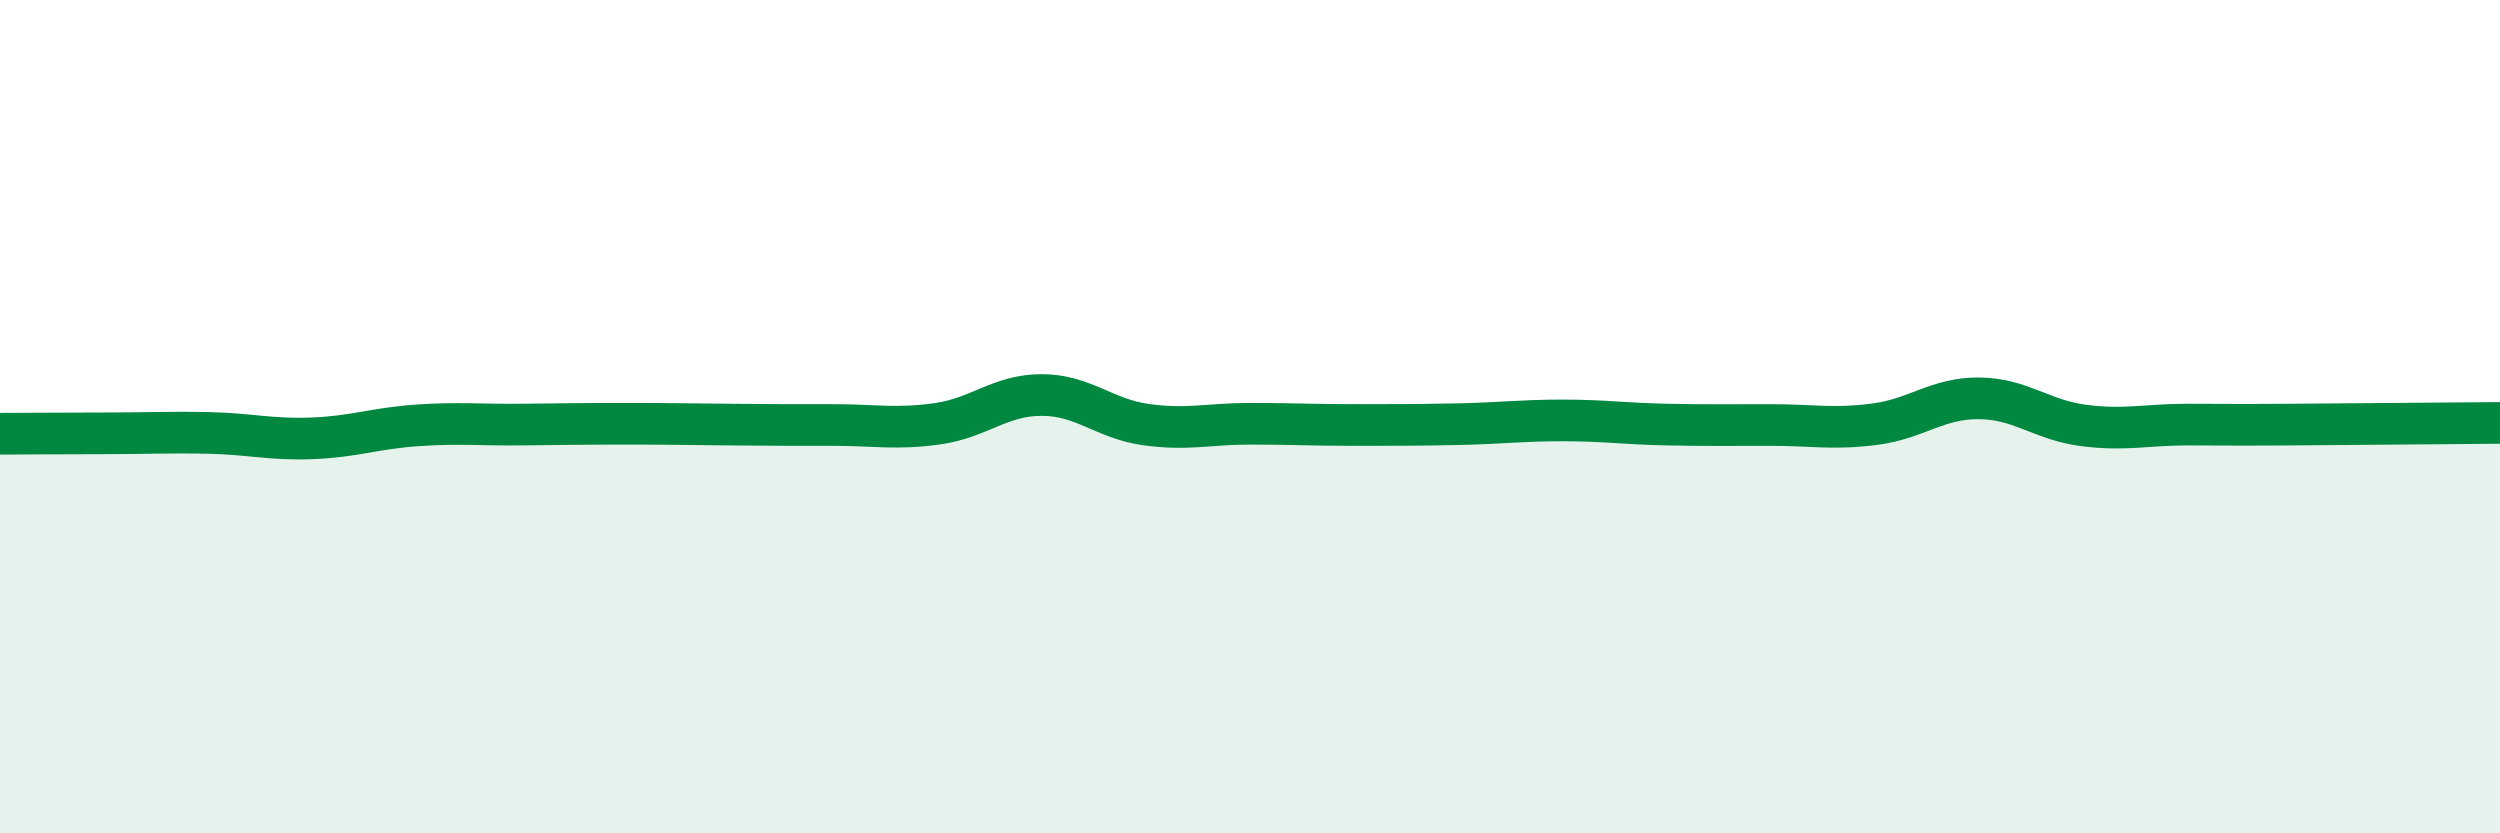
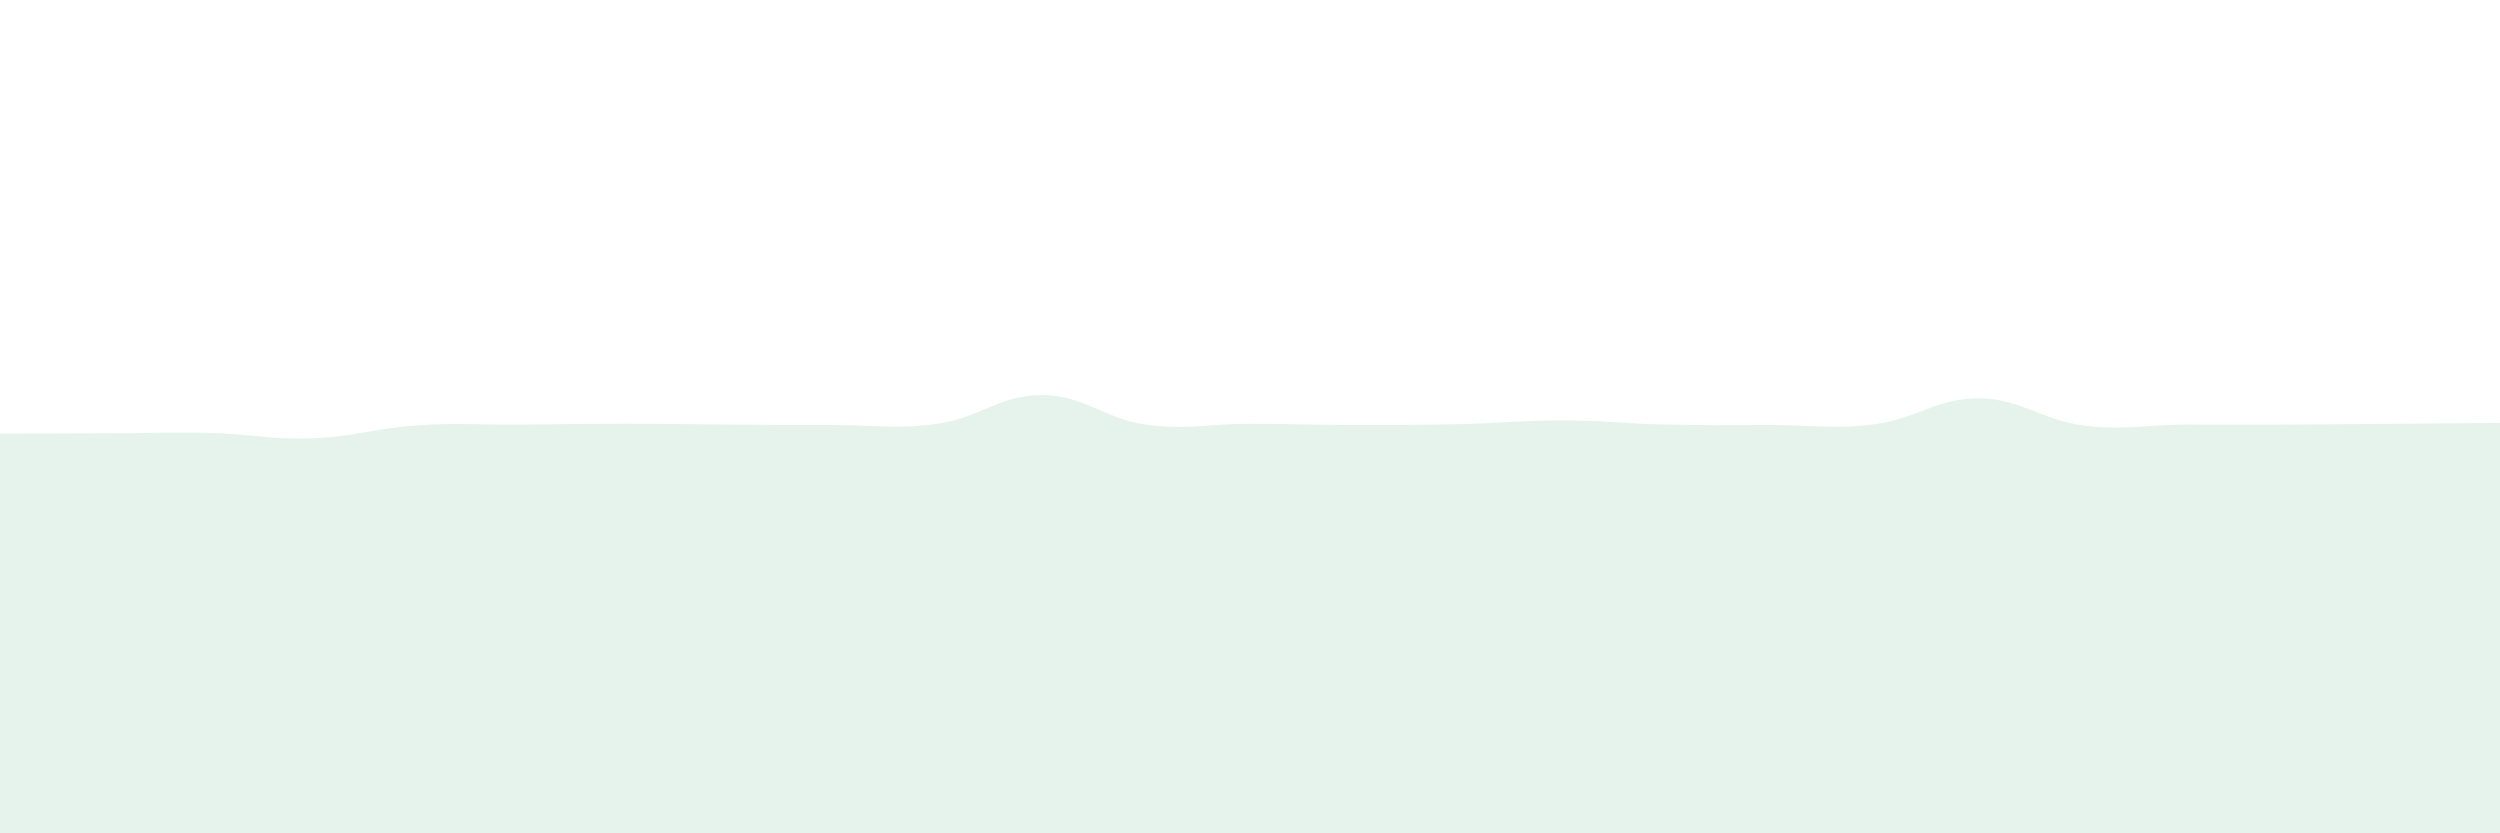
<svg xmlns="http://www.w3.org/2000/svg" width="60" height="20" viewBox="0 0 60 20">
  <path d="M 0,10.41 C 0.5,10.41 1.5,10.4 2.5,10.4 C 3.5,10.4 4,10.37 5,10.39 C 6,10.41 6.5,10.56 7.5,10.52 C 8.5,10.48 9,10.28 10,10.21 C 11,10.14 11.5,10.2 12.5,10.19 C 13.5,10.18 14,10.17 15,10.17 C 16,10.17 16.5,10.18 17.5,10.19 C 18.5,10.2 19,10.2 20,10.2 C 21,10.2 21.5,10.31 22.5,10.17 C 23.5,10.03 24,9.48 25,9.48 C 26,9.48 26.5,10.05 27.5,10.19 C 28.5,10.33 29,10.17 30,10.17 C 31,10.17 31.5,10.2 32.5,10.2 C 33.5,10.2 34,10.2 35,10.18 C 36,10.16 36.5,10.09 37.5,10.09 C 38.5,10.09 39,10.17 40,10.19 C 41,10.21 41.5,10.2 42.5,10.2 C 43.5,10.2 44,10.31 45,10.18 C 46,10.05 46.5,9.55 47.5,9.56 C 48.5,9.57 49,10.08 50,10.21 C 51,10.34 51.5,10.19 52.5,10.19 C 53.5,10.19 53.5,10.2 55,10.19 C 56.5,10.18 59,10.16 60,10.15L60 20L0 20Z" fill="#008740" opacity="0.1" stroke-linecap="round" stroke-linejoin="round" />
-   <path d="M 0,10.41 C 0.5,10.41 1.5,10.4 2.5,10.4 C 3.5,10.4 4,10.37 5,10.39 C 6,10.41 6.5,10.56 7.5,10.52 C 8.5,10.48 9,10.28 10,10.21 C 11,10.14 11.5,10.2 12.5,10.19 C 13.5,10.18 14,10.17 15,10.17 C 16,10.17 16.5,10.18 17.5,10.19 C 18.5,10.2 19,10.2 20,10.2 C 21,10.2 21.5,10.31 22.5,10.17 C 23.5,10.03 24,9.48 25,9.48 C 26,9.48 26.5,10.05 27.5,10.19 C 28.5,10.33 29,10.17 30,10.17 C 31,10.17 31.5,10.2 32.5,10.2 C 33.5,10.2 34,10.2 35,10.18 C 36,10.16 36.5,10.09 37.5,10.09 C 38.5,10.09 39,10.17 40,10.19 C 41,10.21 41.5,10.2 42.5,10.2 C 43.5,10.2 44,10.31 45,10.18 C 46,10.05 46.5,9.55 47.5,9.56 C 48.5,9.57 49,10.08 50,10.21 C 51,10.34 51.5,10.19 52.5,10.19 C 53.5,10.19 53.5,10.2 55,10.19 C 56.5,10.18 59,10.16 60,10.15" stroke="#008740" stroke-width="1" fill="none" stroke-linecap="round" stroke-linejoin="round" />
</svg>